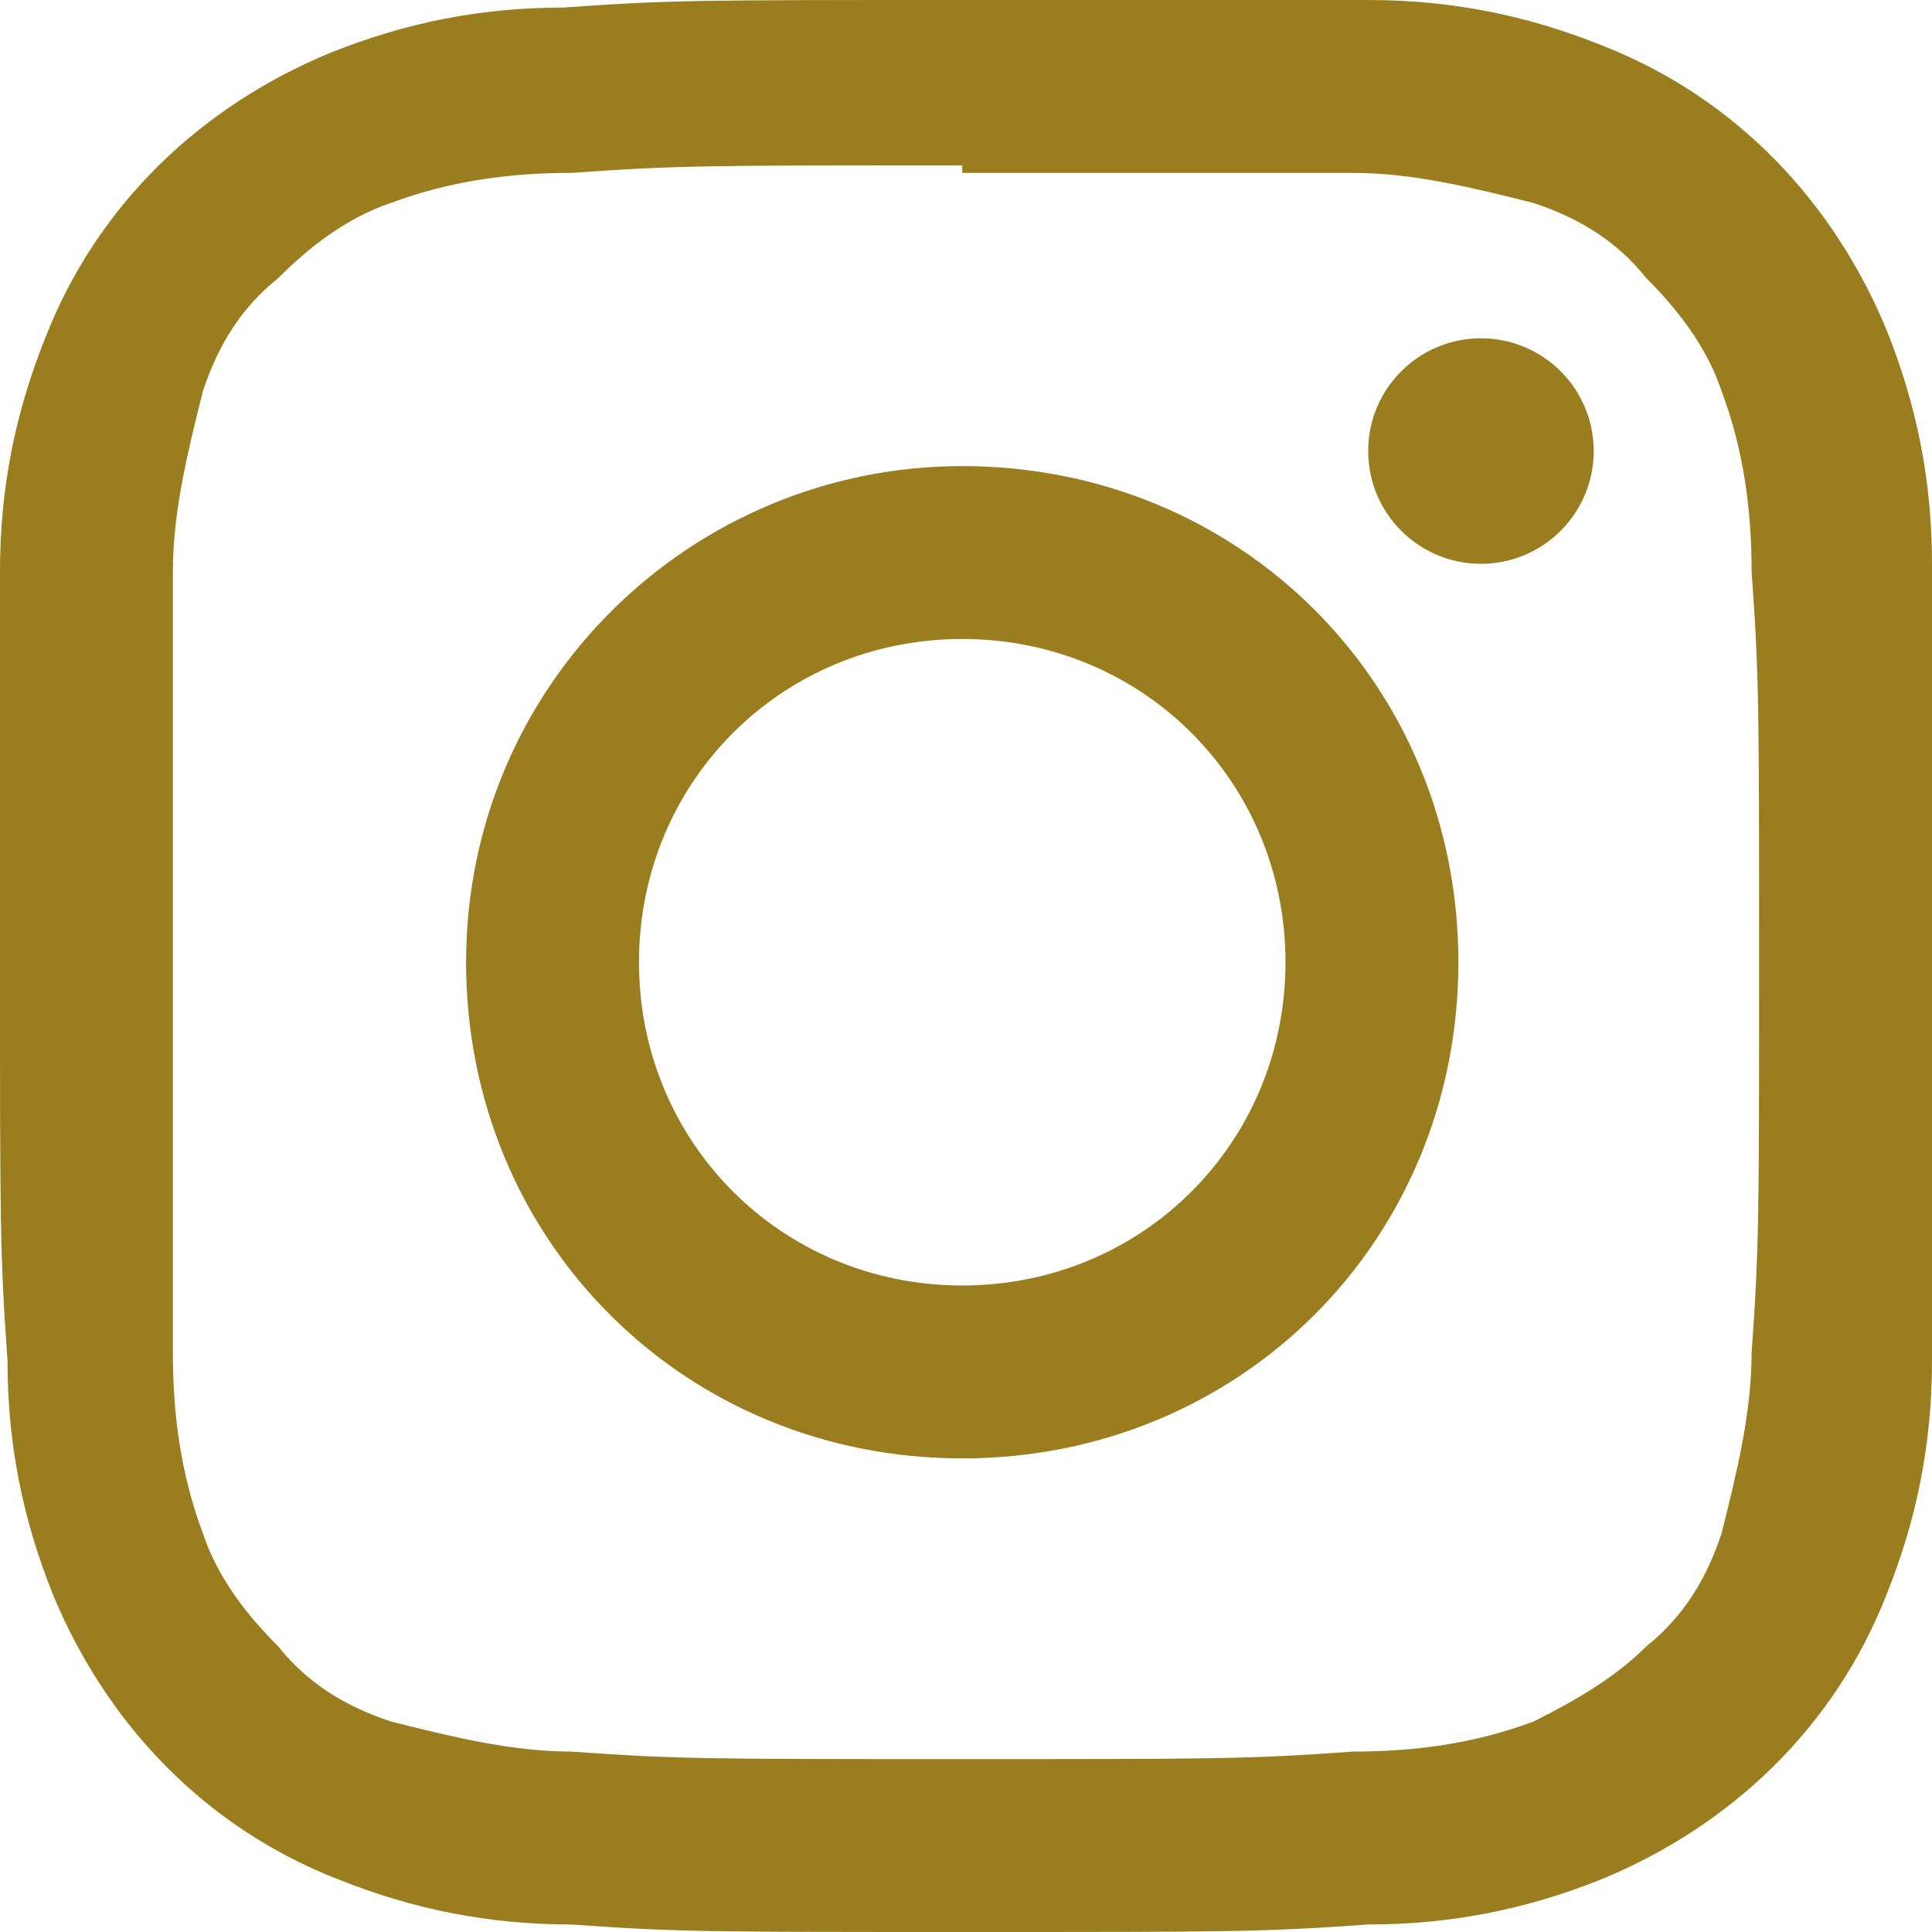
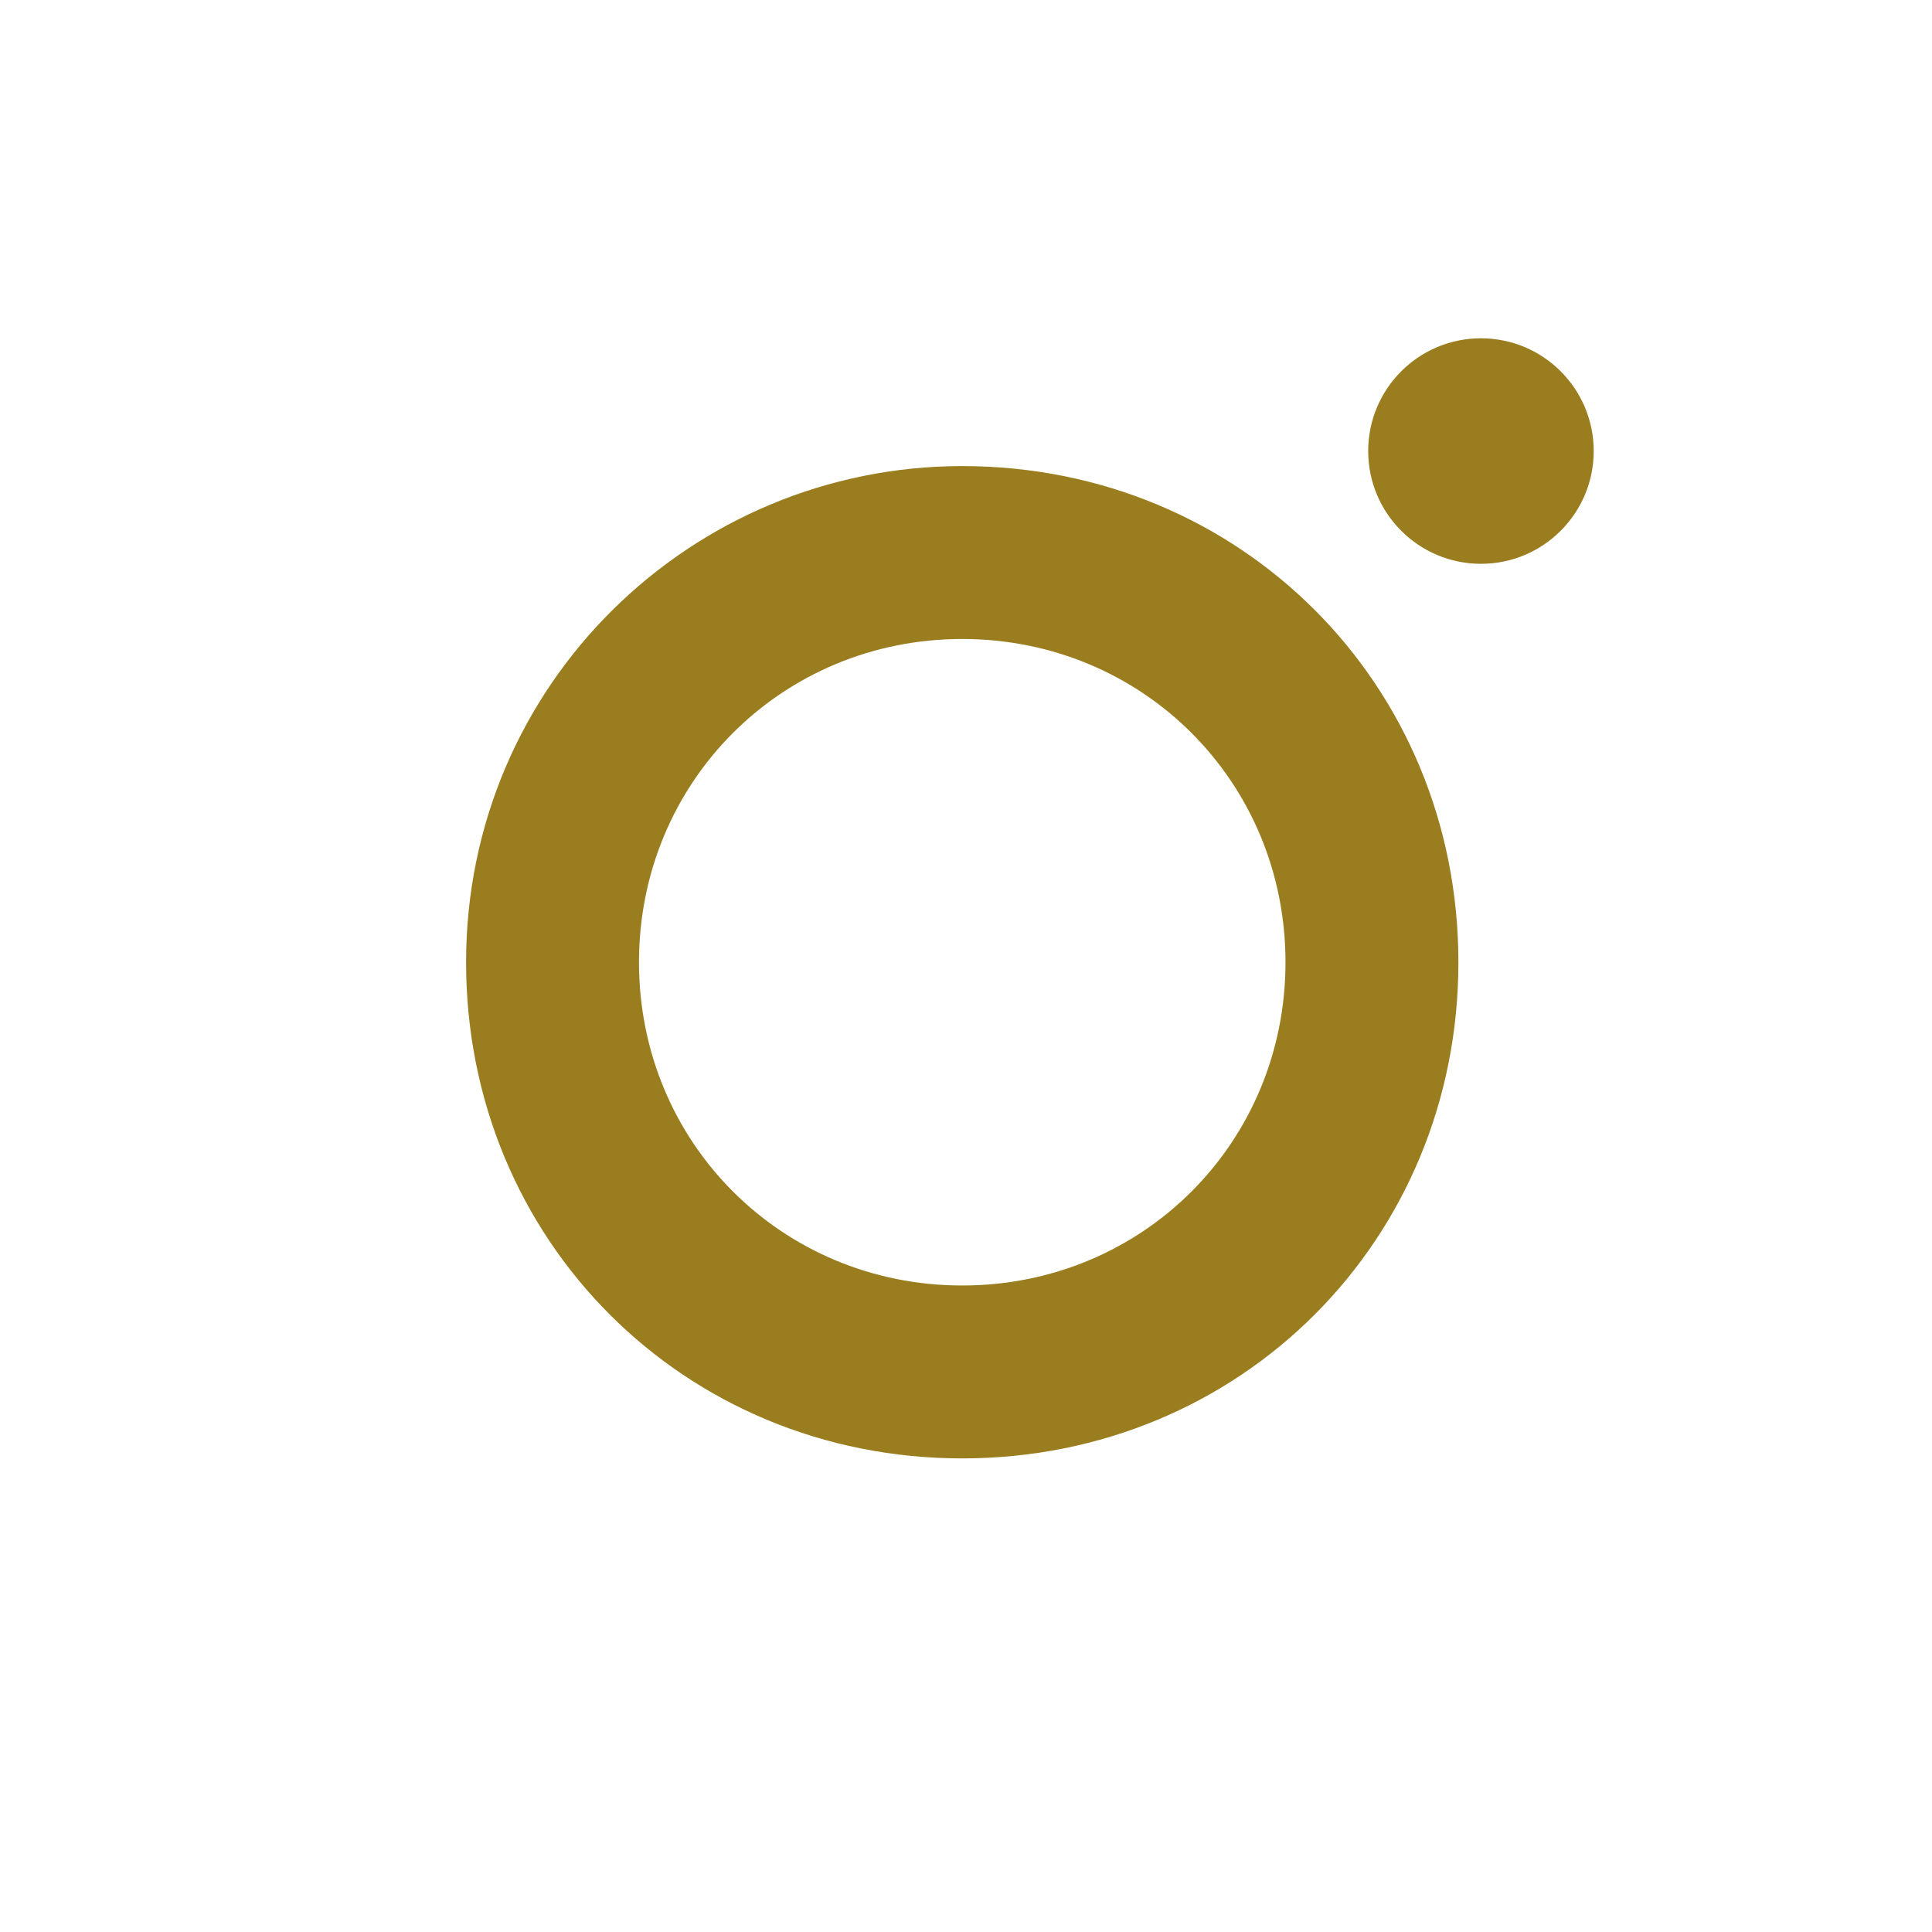
<svg xmlns="http://www.w3.org/2000/svg" id="_レイヤー_1" data-name="レイヤー_1" version="1.1" viewBox="0 0 25.7 25.7">
  <defs>
    <style>
      .st0 {
        fill: #9a7d1e;
      }
    </style>
  </defs>
  <g id="icon_Instagram">
    <g id="_グループ_54" data-name="グループ_54">
-       <path id="_パス_81" data-name="パス_81" class="st0" d="M12.8,2.3c3.4,0,3.8,0,5.2,0,.8,0,1.6.2,2.4.4.6.2,1.1.5,1.5,1,.4.4.8.9,1,1.5.3.8.4,1.6.4,2.4.1,1.4.1,1.8.1,5.2s0,3.8-.1,5.2c0,.8-.2,1.6-.4,2.4-.2.6-.5,1.1-1,1.5-.4.4-.9.7-1.5,1-.8.3-1.6.4-2.4.4-1.4.1-1.8.1-5.2.1s-3.8,0-5.2-.1c-.8,0-1.6-.2-2.4-.4-.6-.2-1.1-.5-1.5-1-.4-.4-.8-.9-1-1.5-.3-.8-.4-1.6-.4-2.4,0-1.4,0-1.8,0-5.2s0-3.8,0-5.2c0-.8.2-1.6.4-2.4.2-.6.5-1.1,1-1.5.4-.4.9-.8,1.5-1,.8-.3,1.6-.4,2.4-.4,1.4-.1,1.8-.1,5.2-.1M12.8,0C9.3,0,8.9,0,7.5.1c-1.1,0-2.1.2-3.1.6-1.7.7-3.1,2-3.8,3.8C.2,5.5,0,6.5,0,7.6c0,1.3,0,1.7,0,5.2S0,16.7.1,18.1c0,1.1.2,2.1.6,3.1.7,1.7,2,3.1,3.8,3.8,1,.4,2,.6,3.1.6,1.4.1,1.8.1,5.3.1s3.9,0,5.3-.1c1.1,0,2.1-.2,3.1-.6,1.7-.7,3.1-2,3.8-3.8.4-1,.6-2,.6-3.1.1-1.4.1-1.8.1-5.3s0-3.9-.1-5.3c0-1.1-.2-2.1-.6-3.1-.7-1.7-2-3.1-3.8-3.8C20.3.2,19.3,0,18.2,0,16.7,0,16.3,0,12.8,0h0Z" />
      <path id="_パス_82" data-name="パス_82" class="st0" d="M12.8,6.2c-3.6,0-6.6,2.9-6.6,6.6s2.9,6.6,6.6,6.6,6.6-2.9,6.6-6.6-2.9-6.6-6.6-6.6h0ZM12.8,17.1c-2.4,0-4.3-1.9-4.3-4.3s1.9-4.3,4.3-4.3,4.3,1.9,4.3,4.3-1.9,4.3-4.3,4.3h0Z" />
      <circle id="_楕円形_1" data-name="楕円形_1" class="st0" cx="19.7" cy="6" r="1.5" />
    </g>
  </g>
</svg>